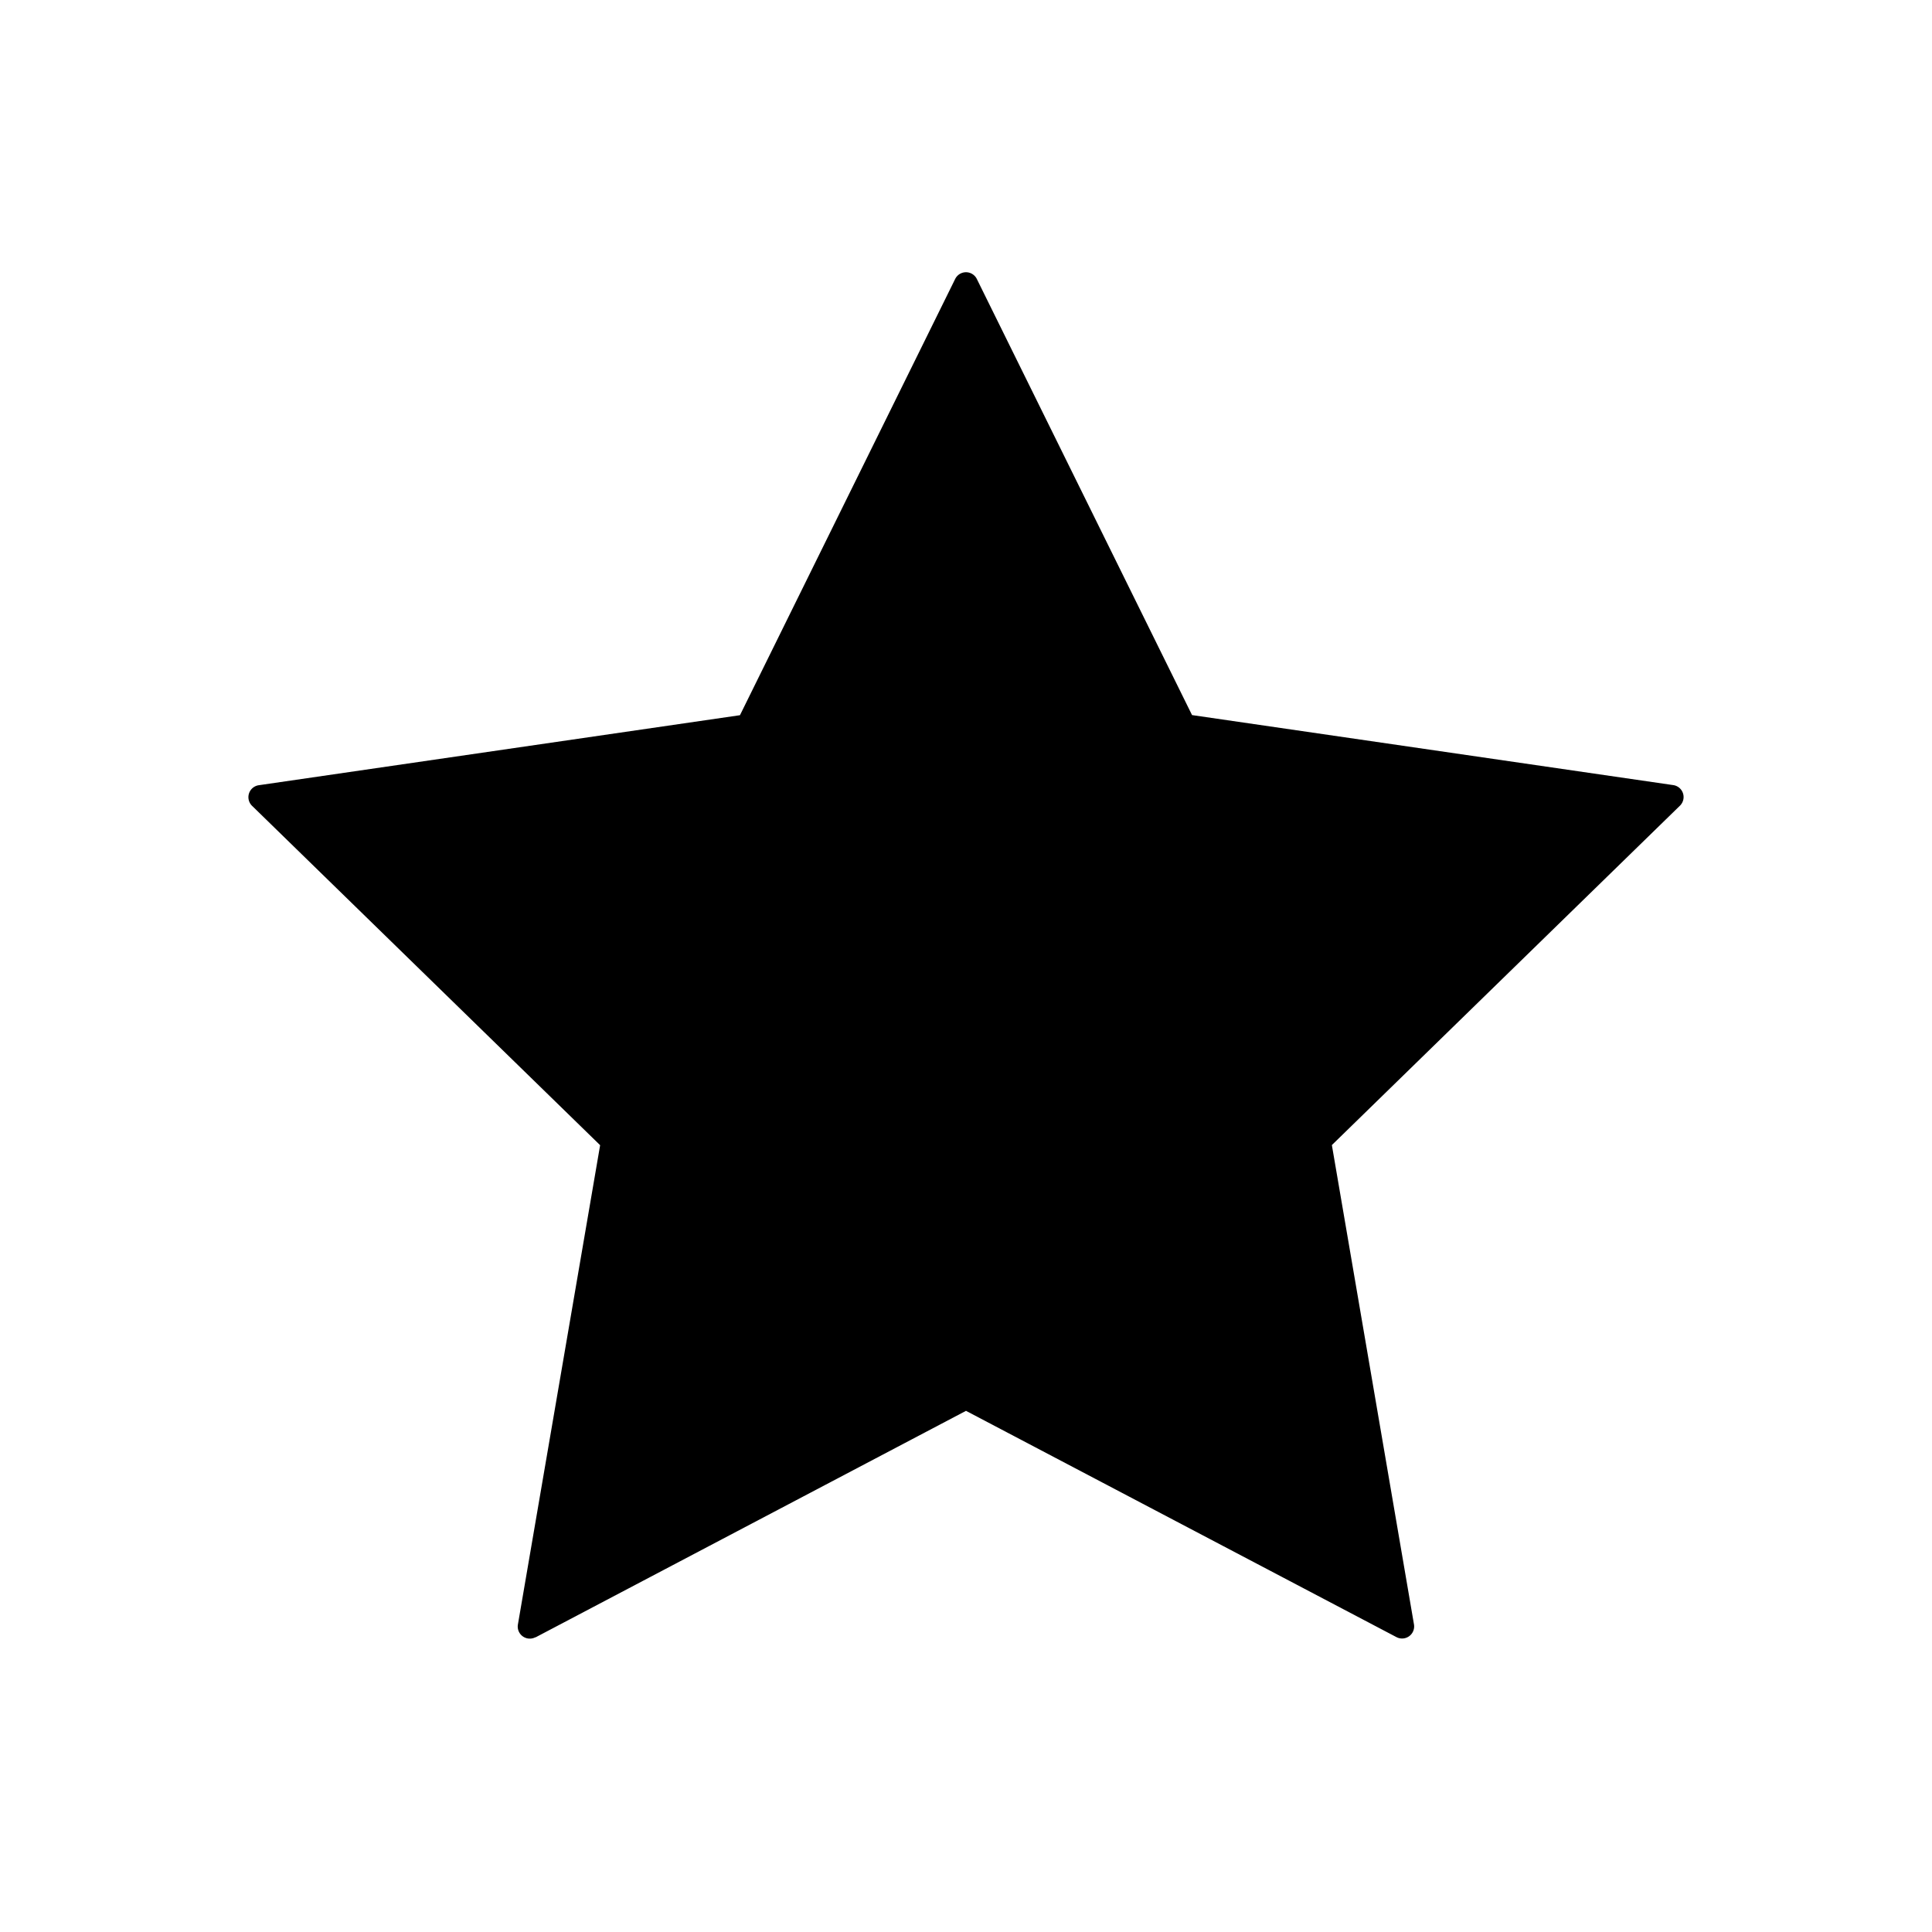
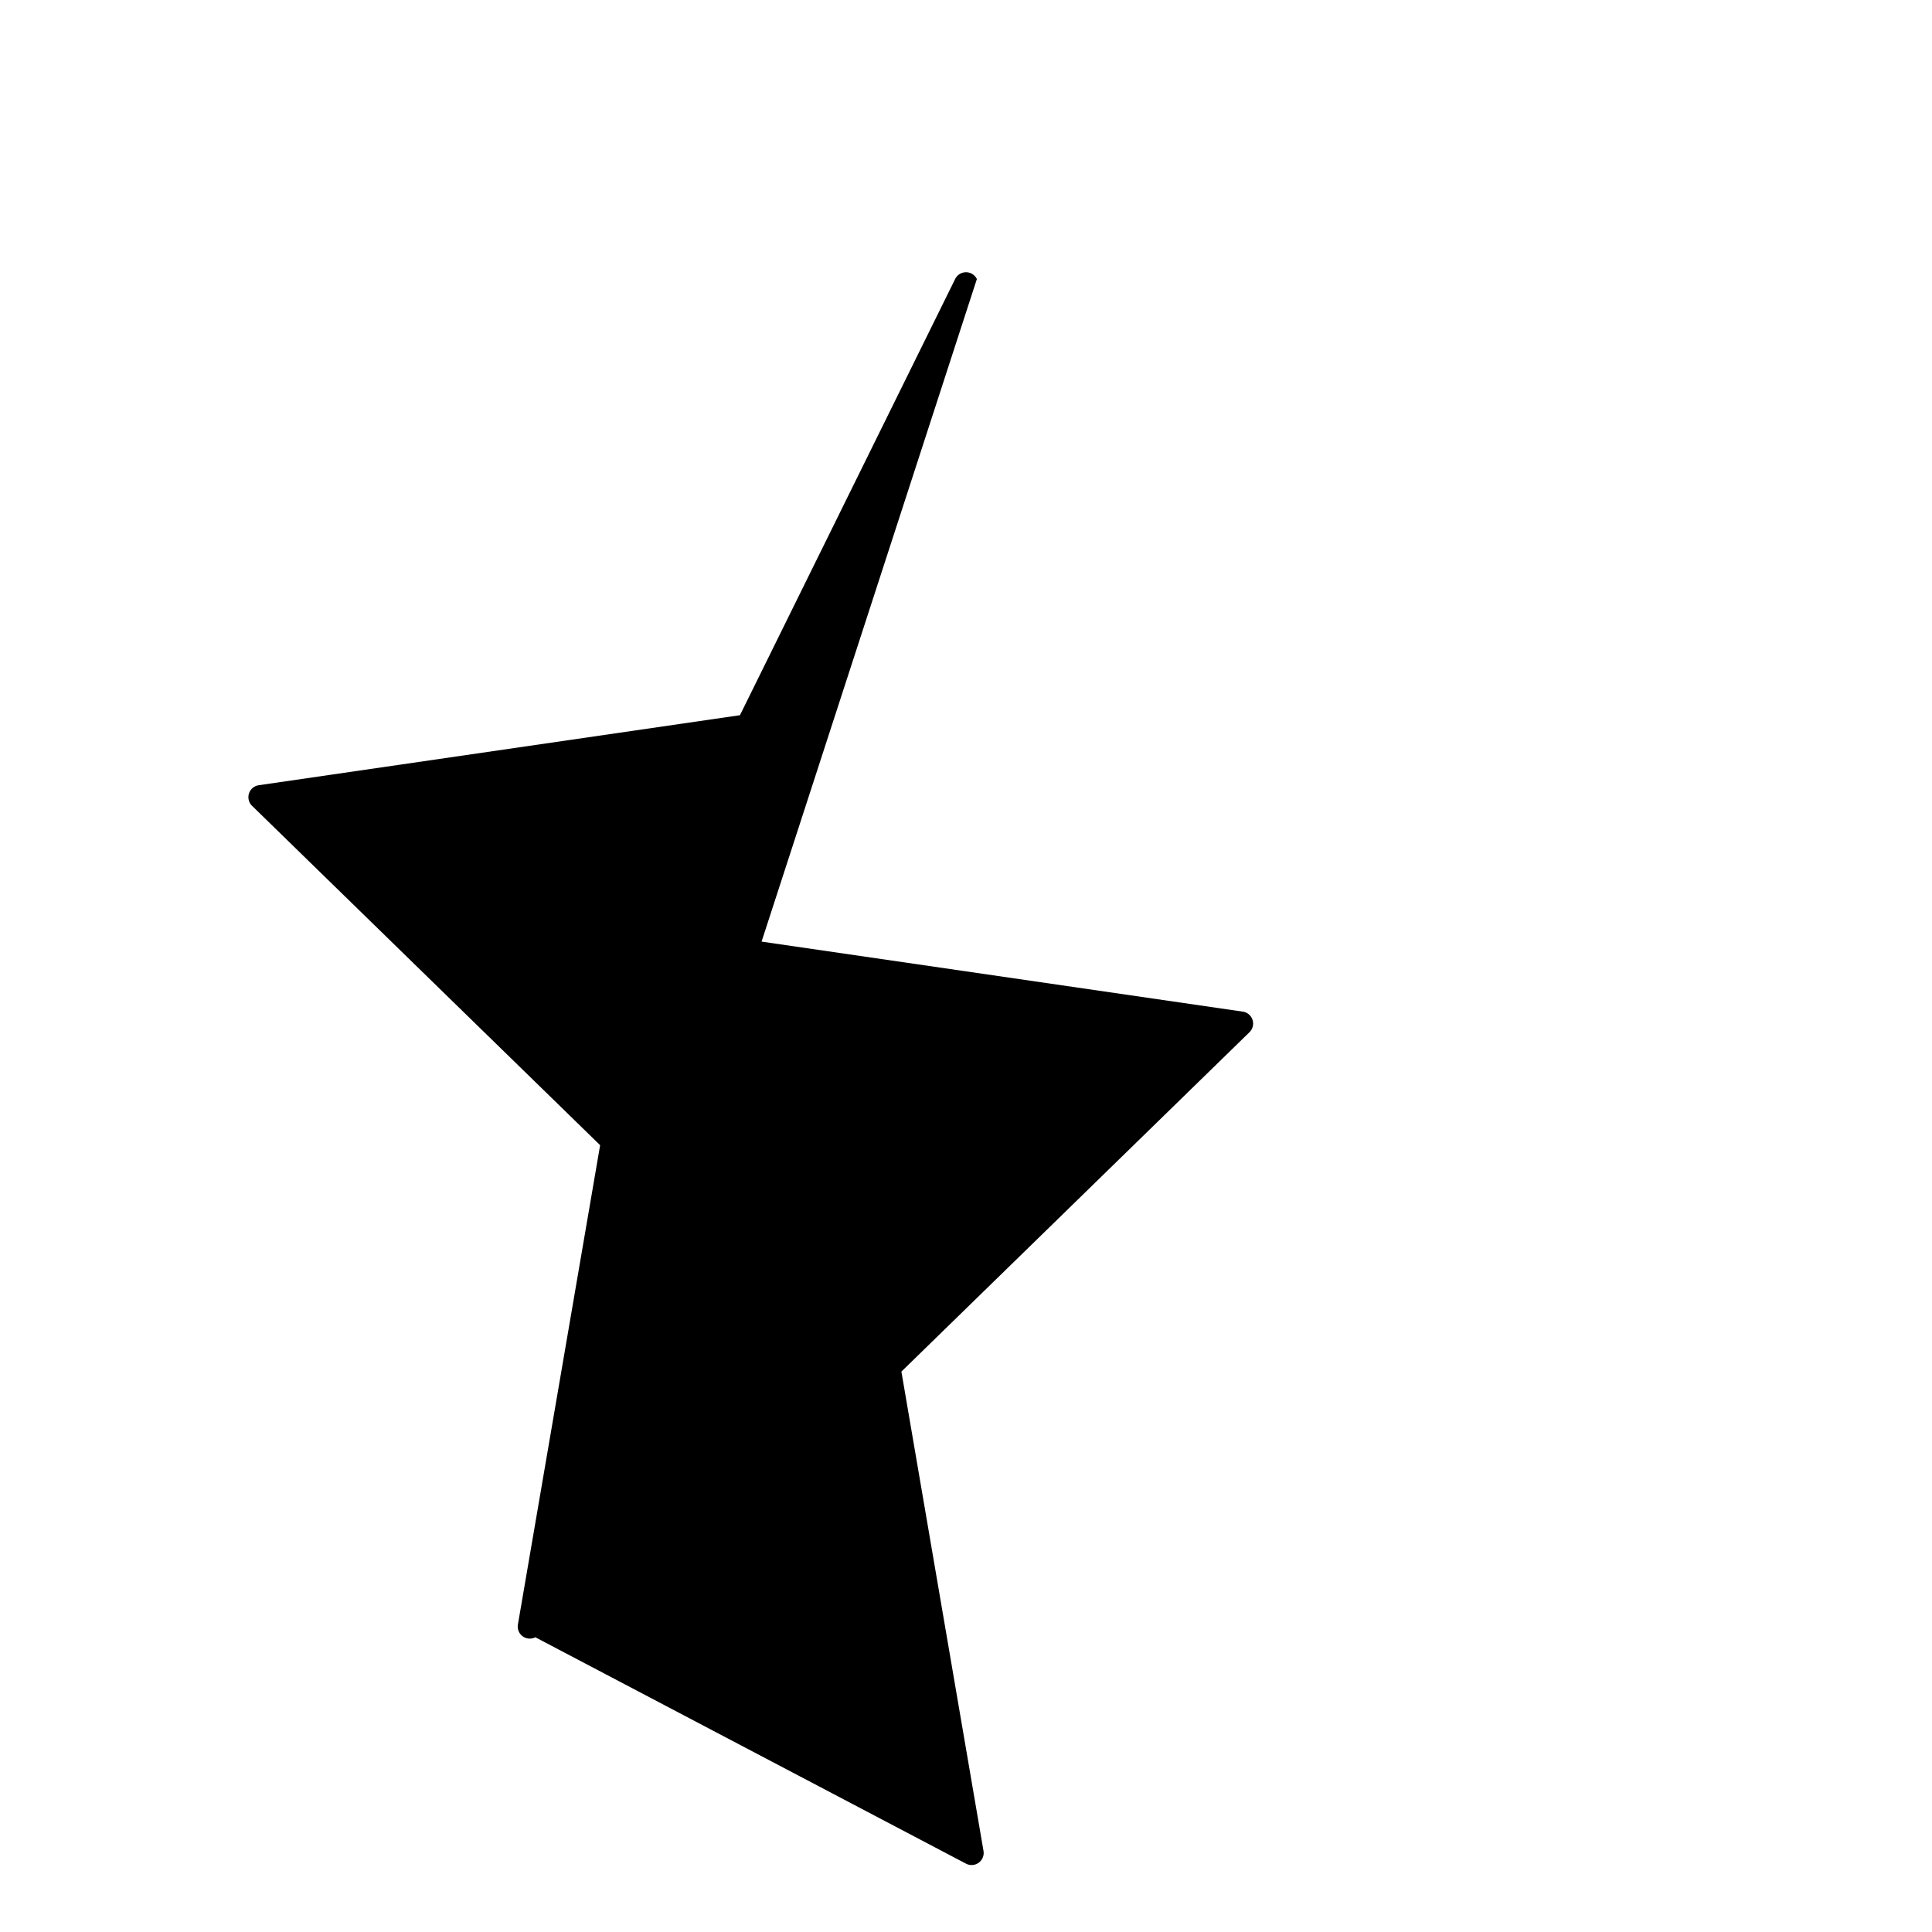
<svg xmlns="http://www.w3.org/2000/svg" width="800px" height="800px" viewBox="0 0 1024 1024" class="icon">
-   <path fill="#000000" d="M283.84 867.84L512 747.776l228.16 119.936a6.4 6.4 0 009.28-6.72l-43.52-254.08 184.512-179.904a6.4 6.4 0 00-3.52-10.88l-255.104-37.12L517.76 147.904a6.4 6.4 0 00-11.52 0L392.192 379.072l-255.104 37.12a6.4 6.4 0 00-3.52 10.88L318.08 606.976l-43.584 254.08a6.4 6.4 0 009.28 6.72z" />
+   <path fill="#000000" d="M283.84 867.84l228.16 119.936a6.4 6.4 0 009.28-6.72l-43.52-254.08 184.512-179.904a6.4 6.4 0 00-3.52-10.88l-255.104-37.12L517.76 147.904a6.4 6.4 0 00-11.52 0L392.192 379.072l-255.104 37.12a6.4 6.4 0 00-3.52 10.88L318.08 606.976l-43.584 254.08a6.4 6.4 0 009.28 6.72z" />
</svg>